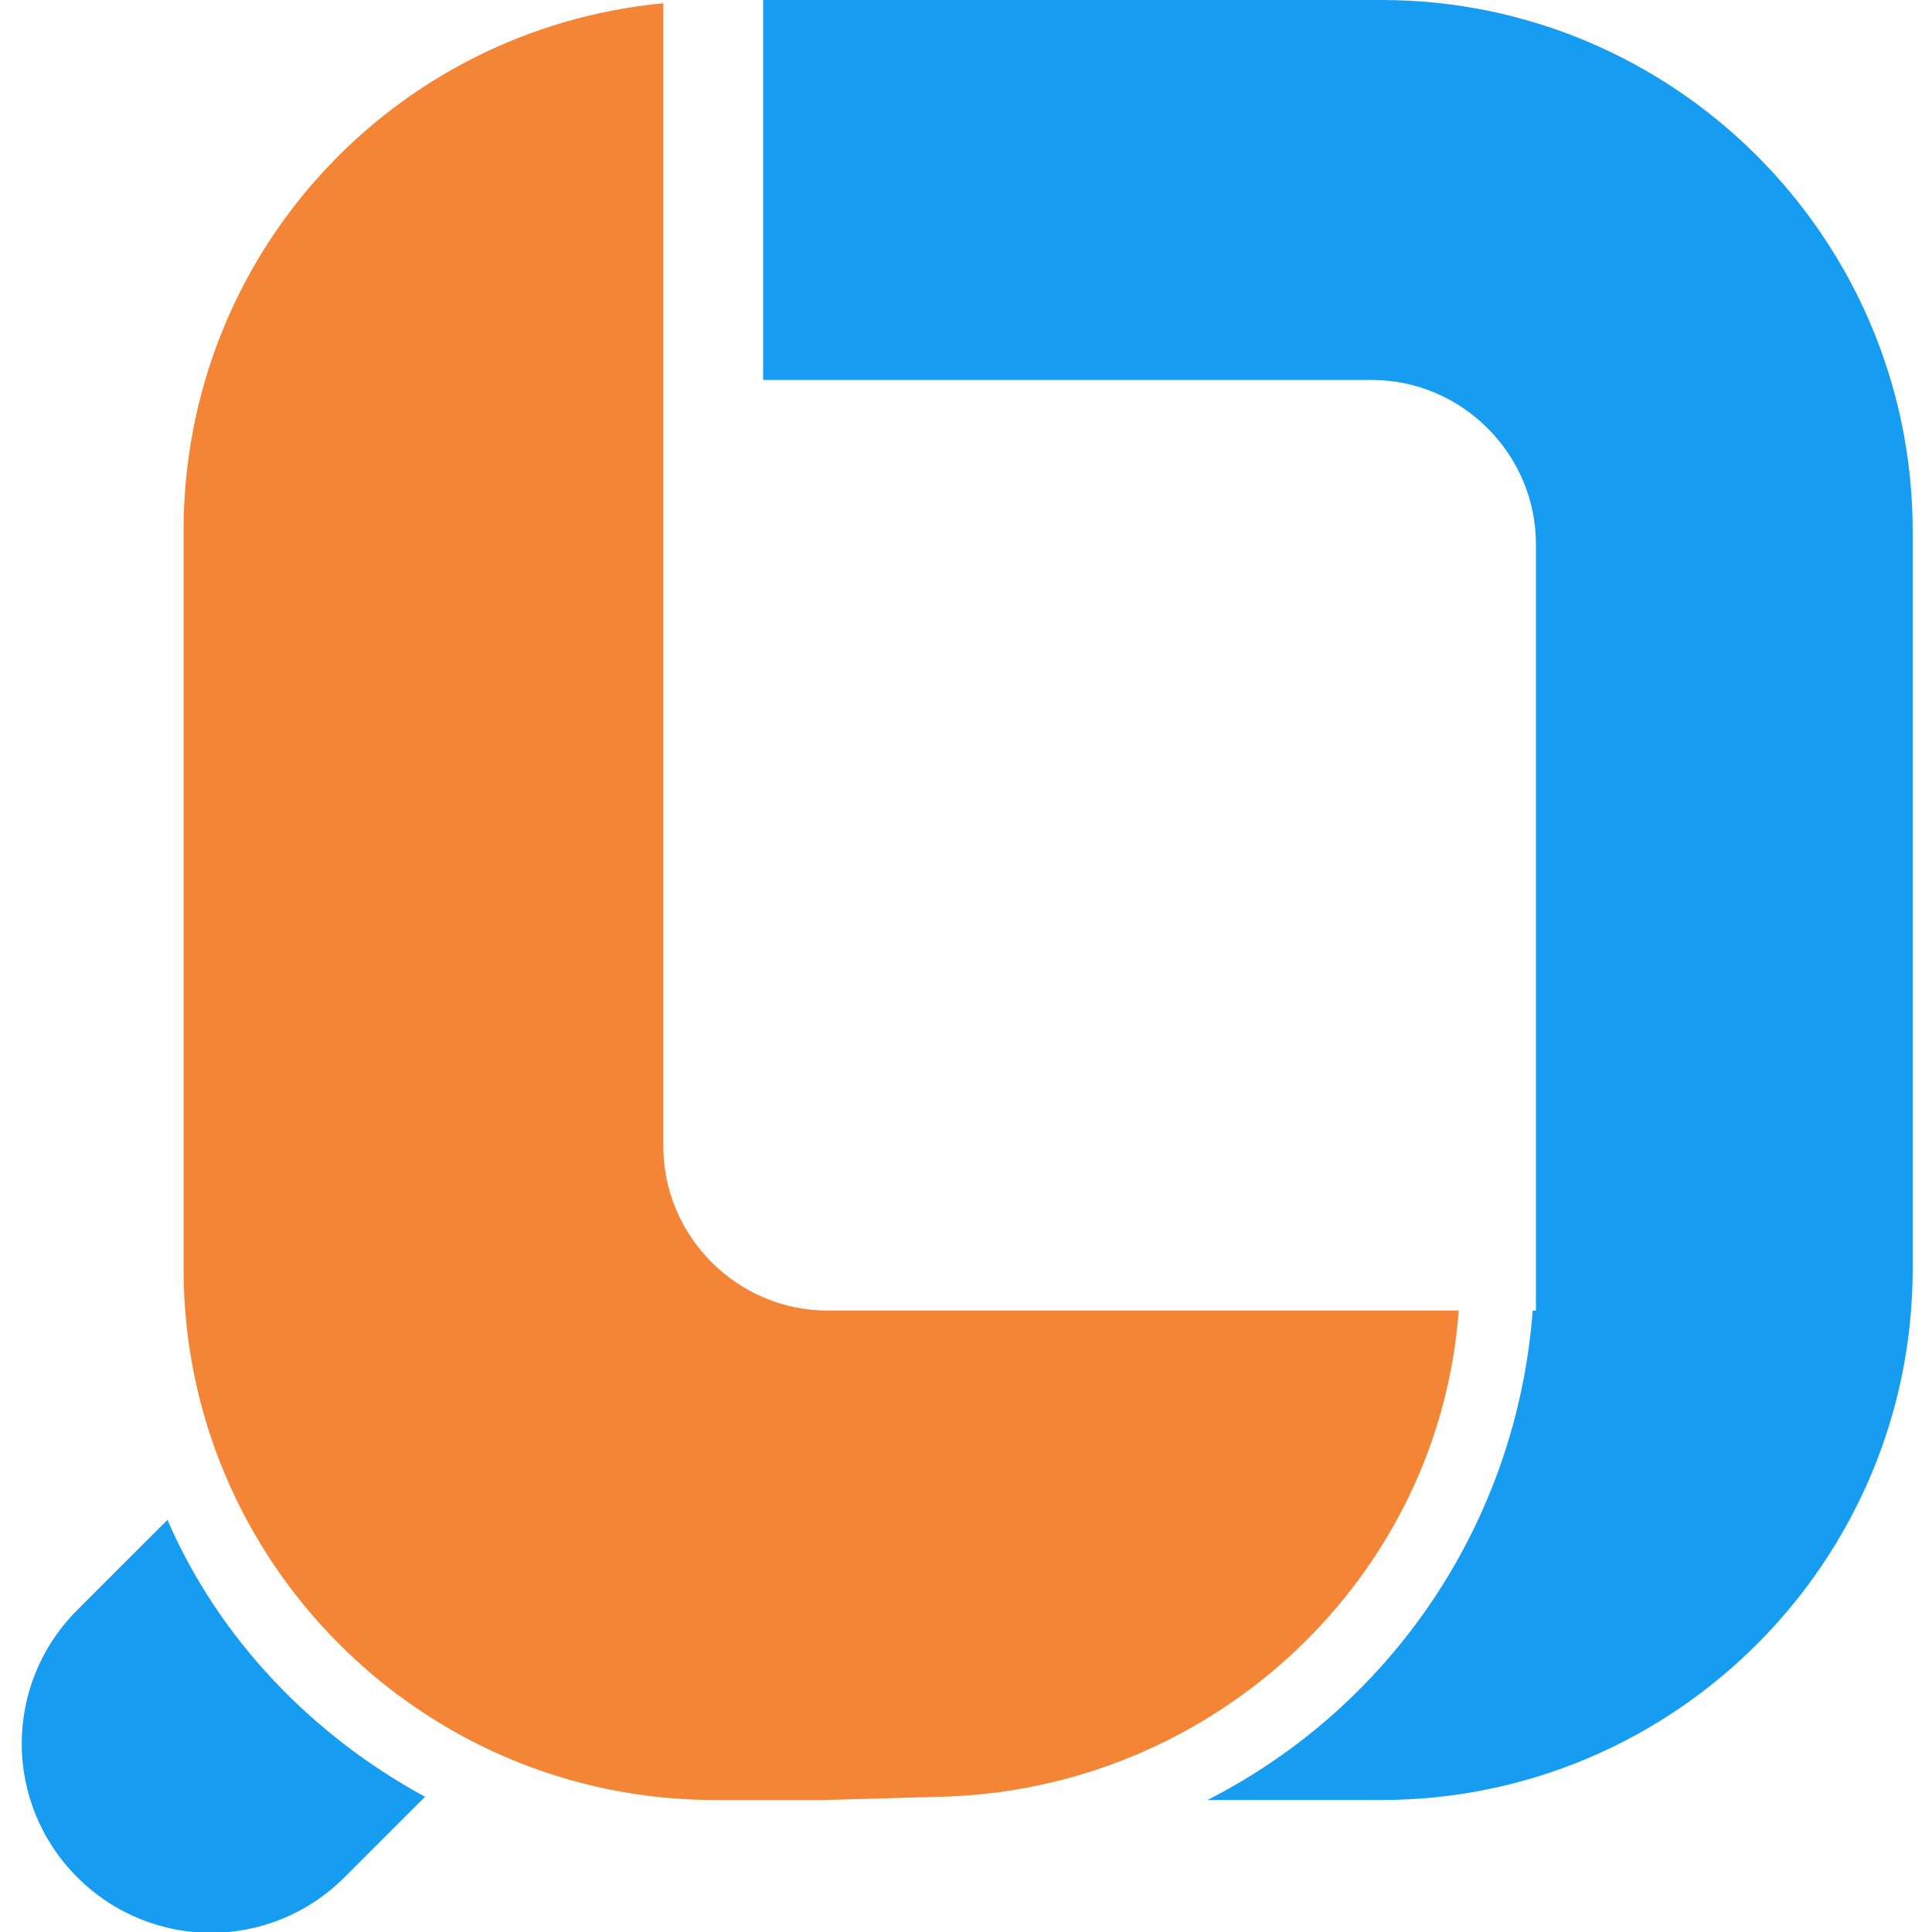
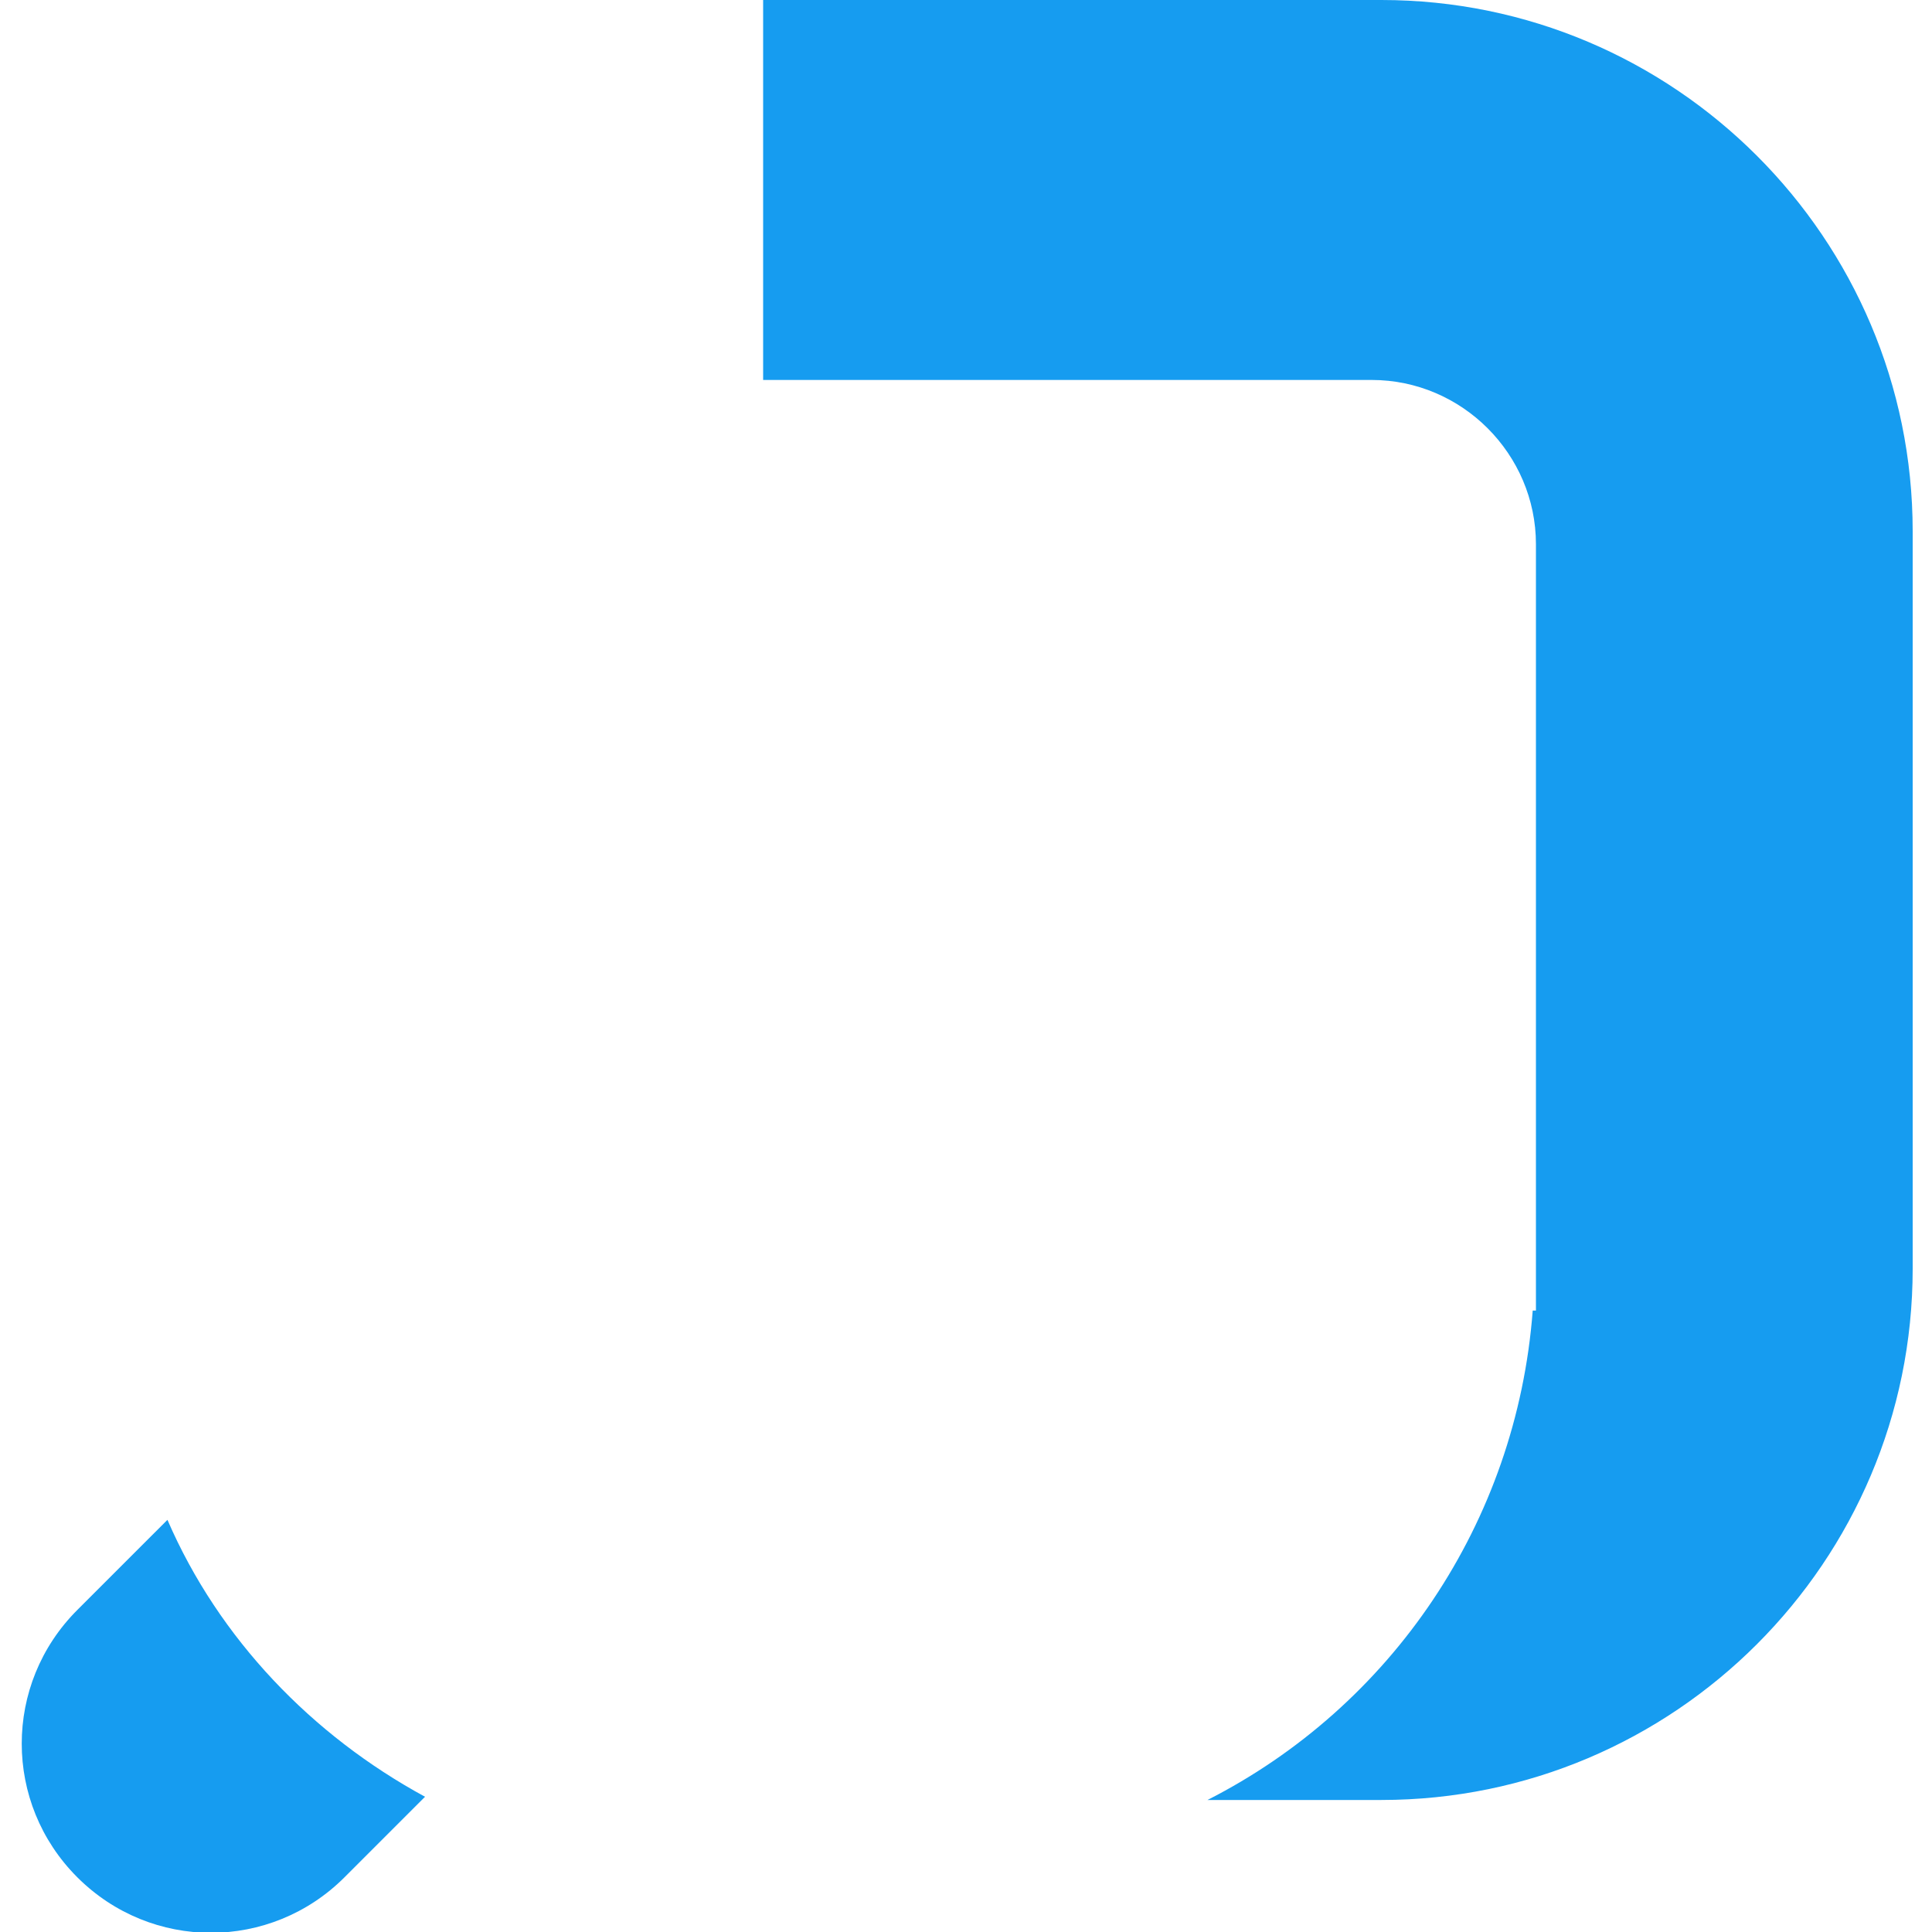
<svg xmlns="http://www.w3.org/2000/svg" viewBox="0 0 60 60">
  <title>Loker.id</title>
  <g>
-     <path fill="#F48537" d="M29.2,55.8c8.5-0.2,15.5-6.8,16.1-15.1H25.7c-2.8,0-5.1-2.3-5.1-5.1V0.1C12.2,0.9,5.7,7.9,5.7,16.5v22.9c0,9.1,7.4,16.5,16.5,16.5h3.4L29.2,55.8z" />
    <path fill="#169CF0" d="M59.4,16.5v22.9c0,9.1-7.4,16.5-16.5,16.5h-5.4c5.7-2.9,9.6-8.6,10.1-15.2h0.1V16.9c0-2.8-2.3-5.1-5.1-5.1H23.7V0h19.2C52,0,59.4,7.4,59.4,16.5z M5.2,47.2L2.4,50c-2.3,2.3-2.3,6,0,8.3s6,2.3,8.3,0l2.5-2.5C9.7,53.9,6.8,50.9,5.2,47.2z" />
  </g>
</svg>